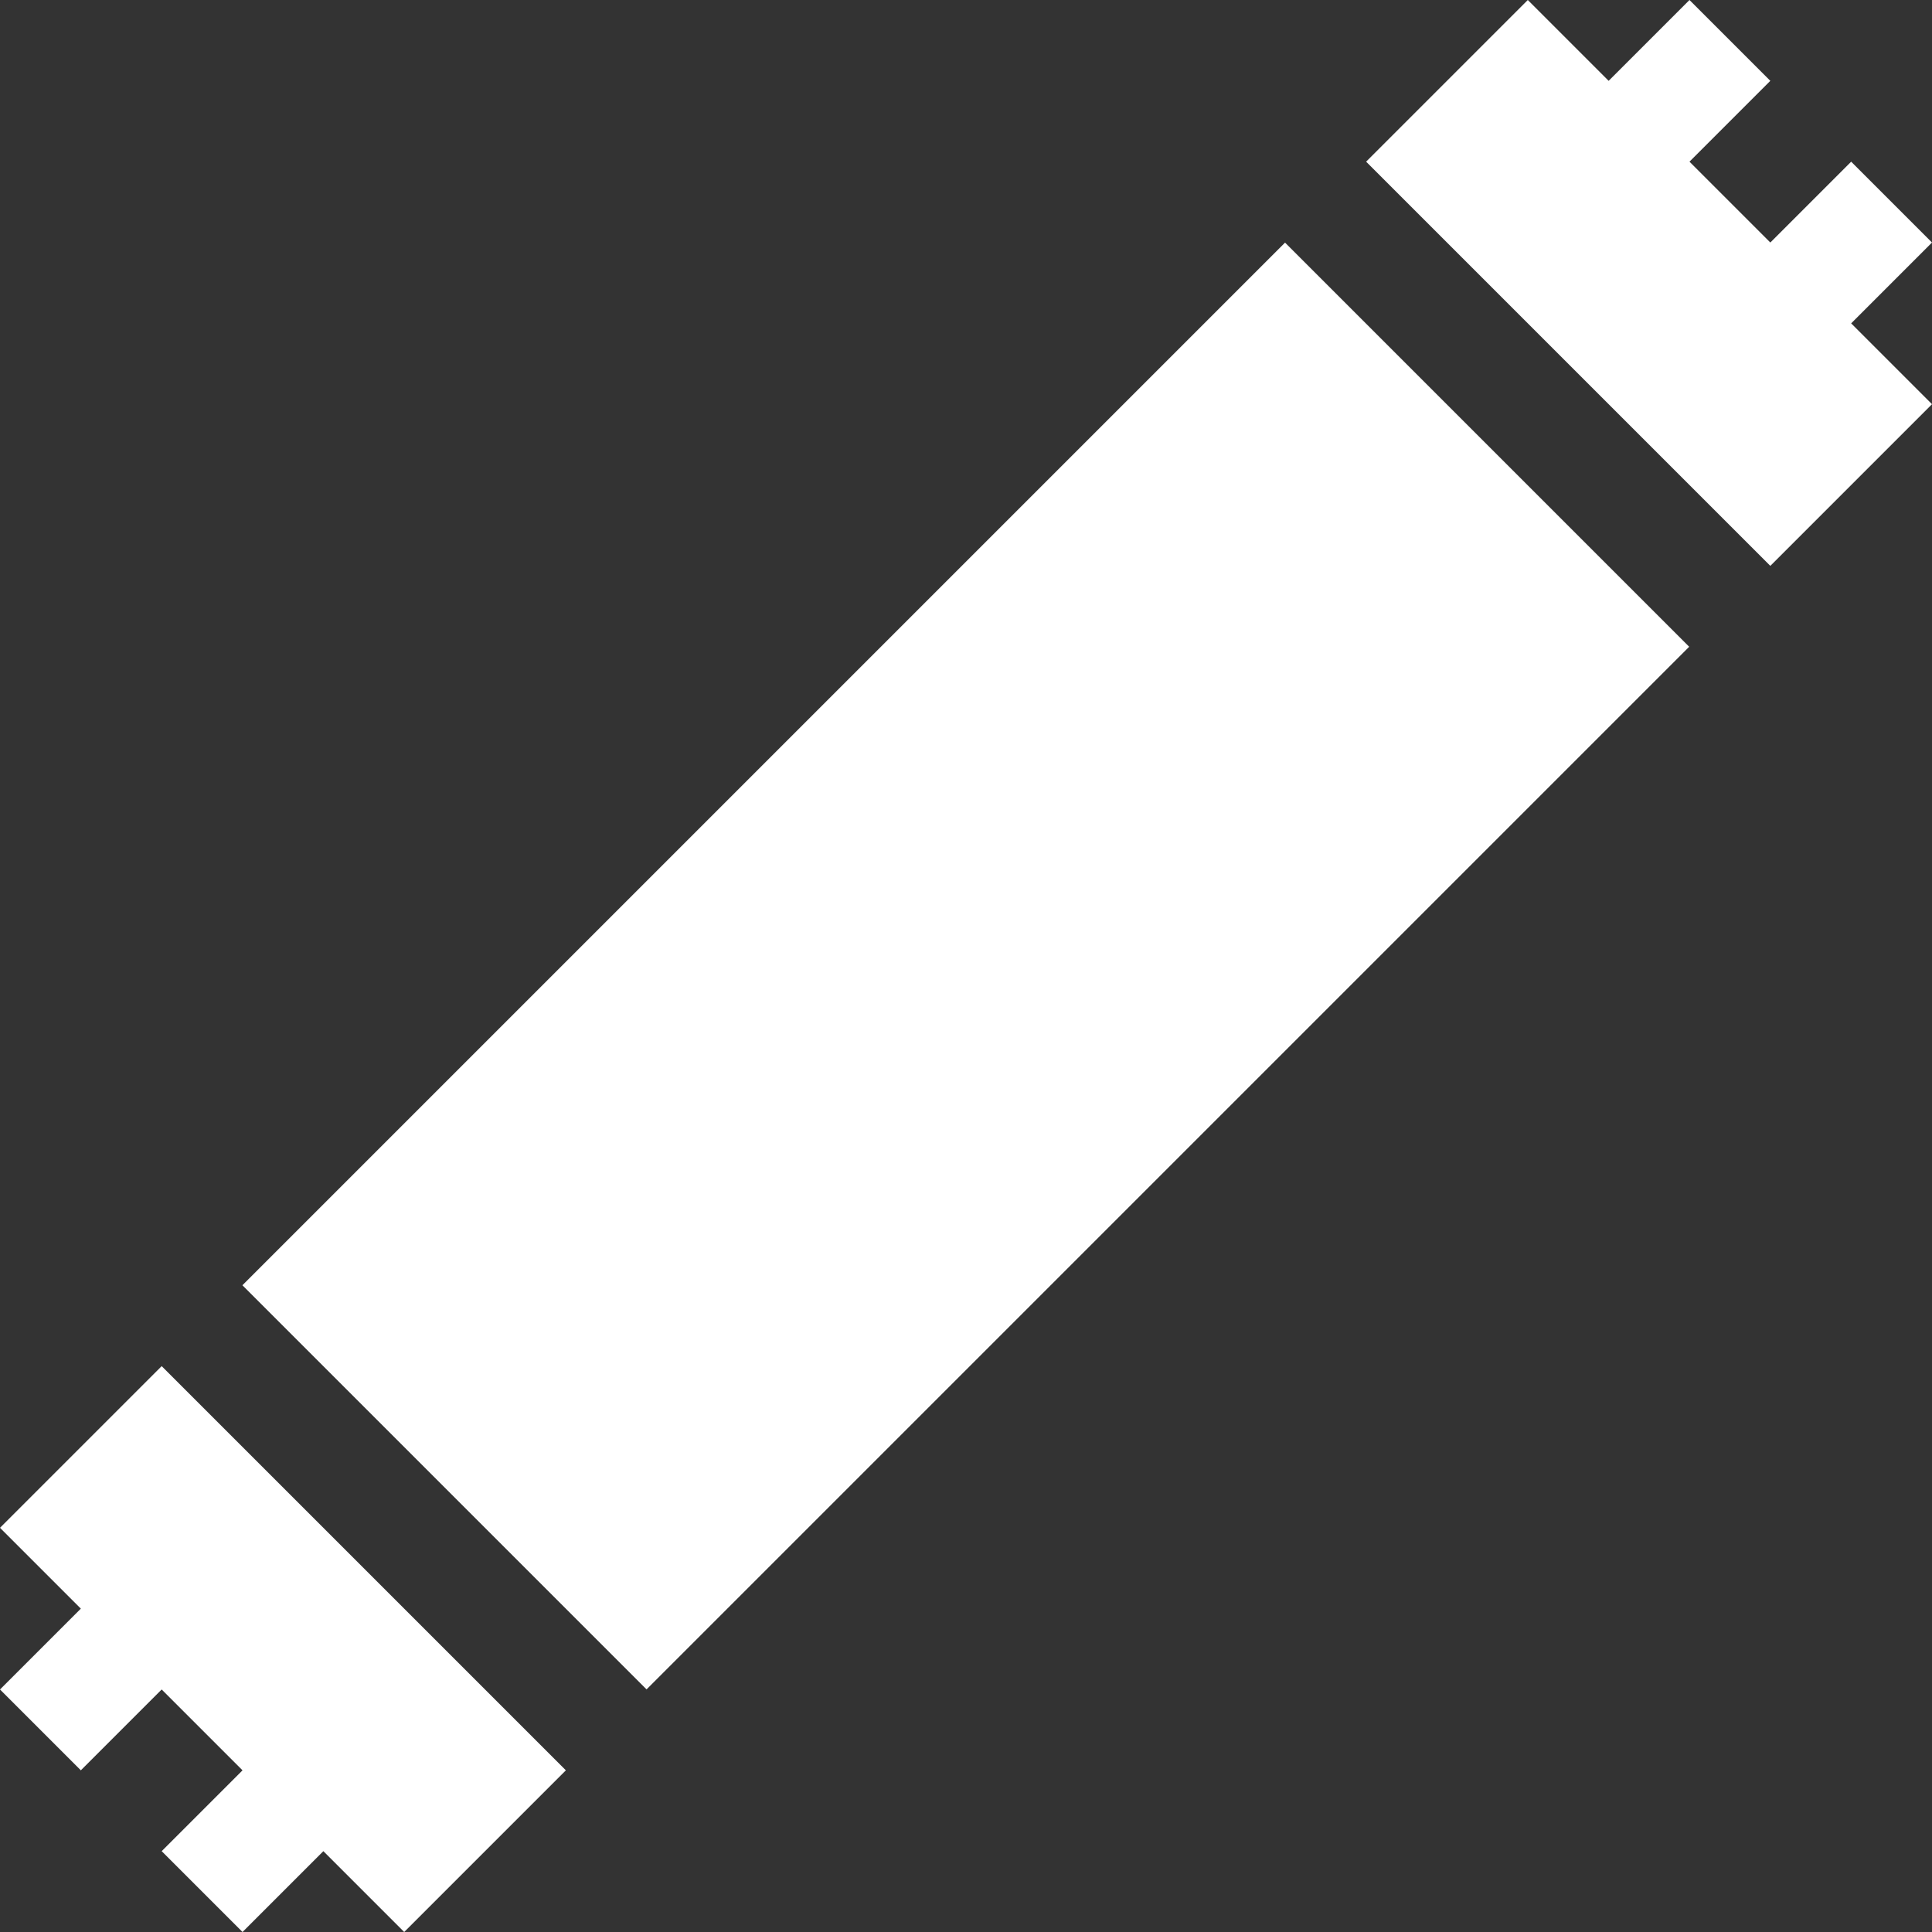
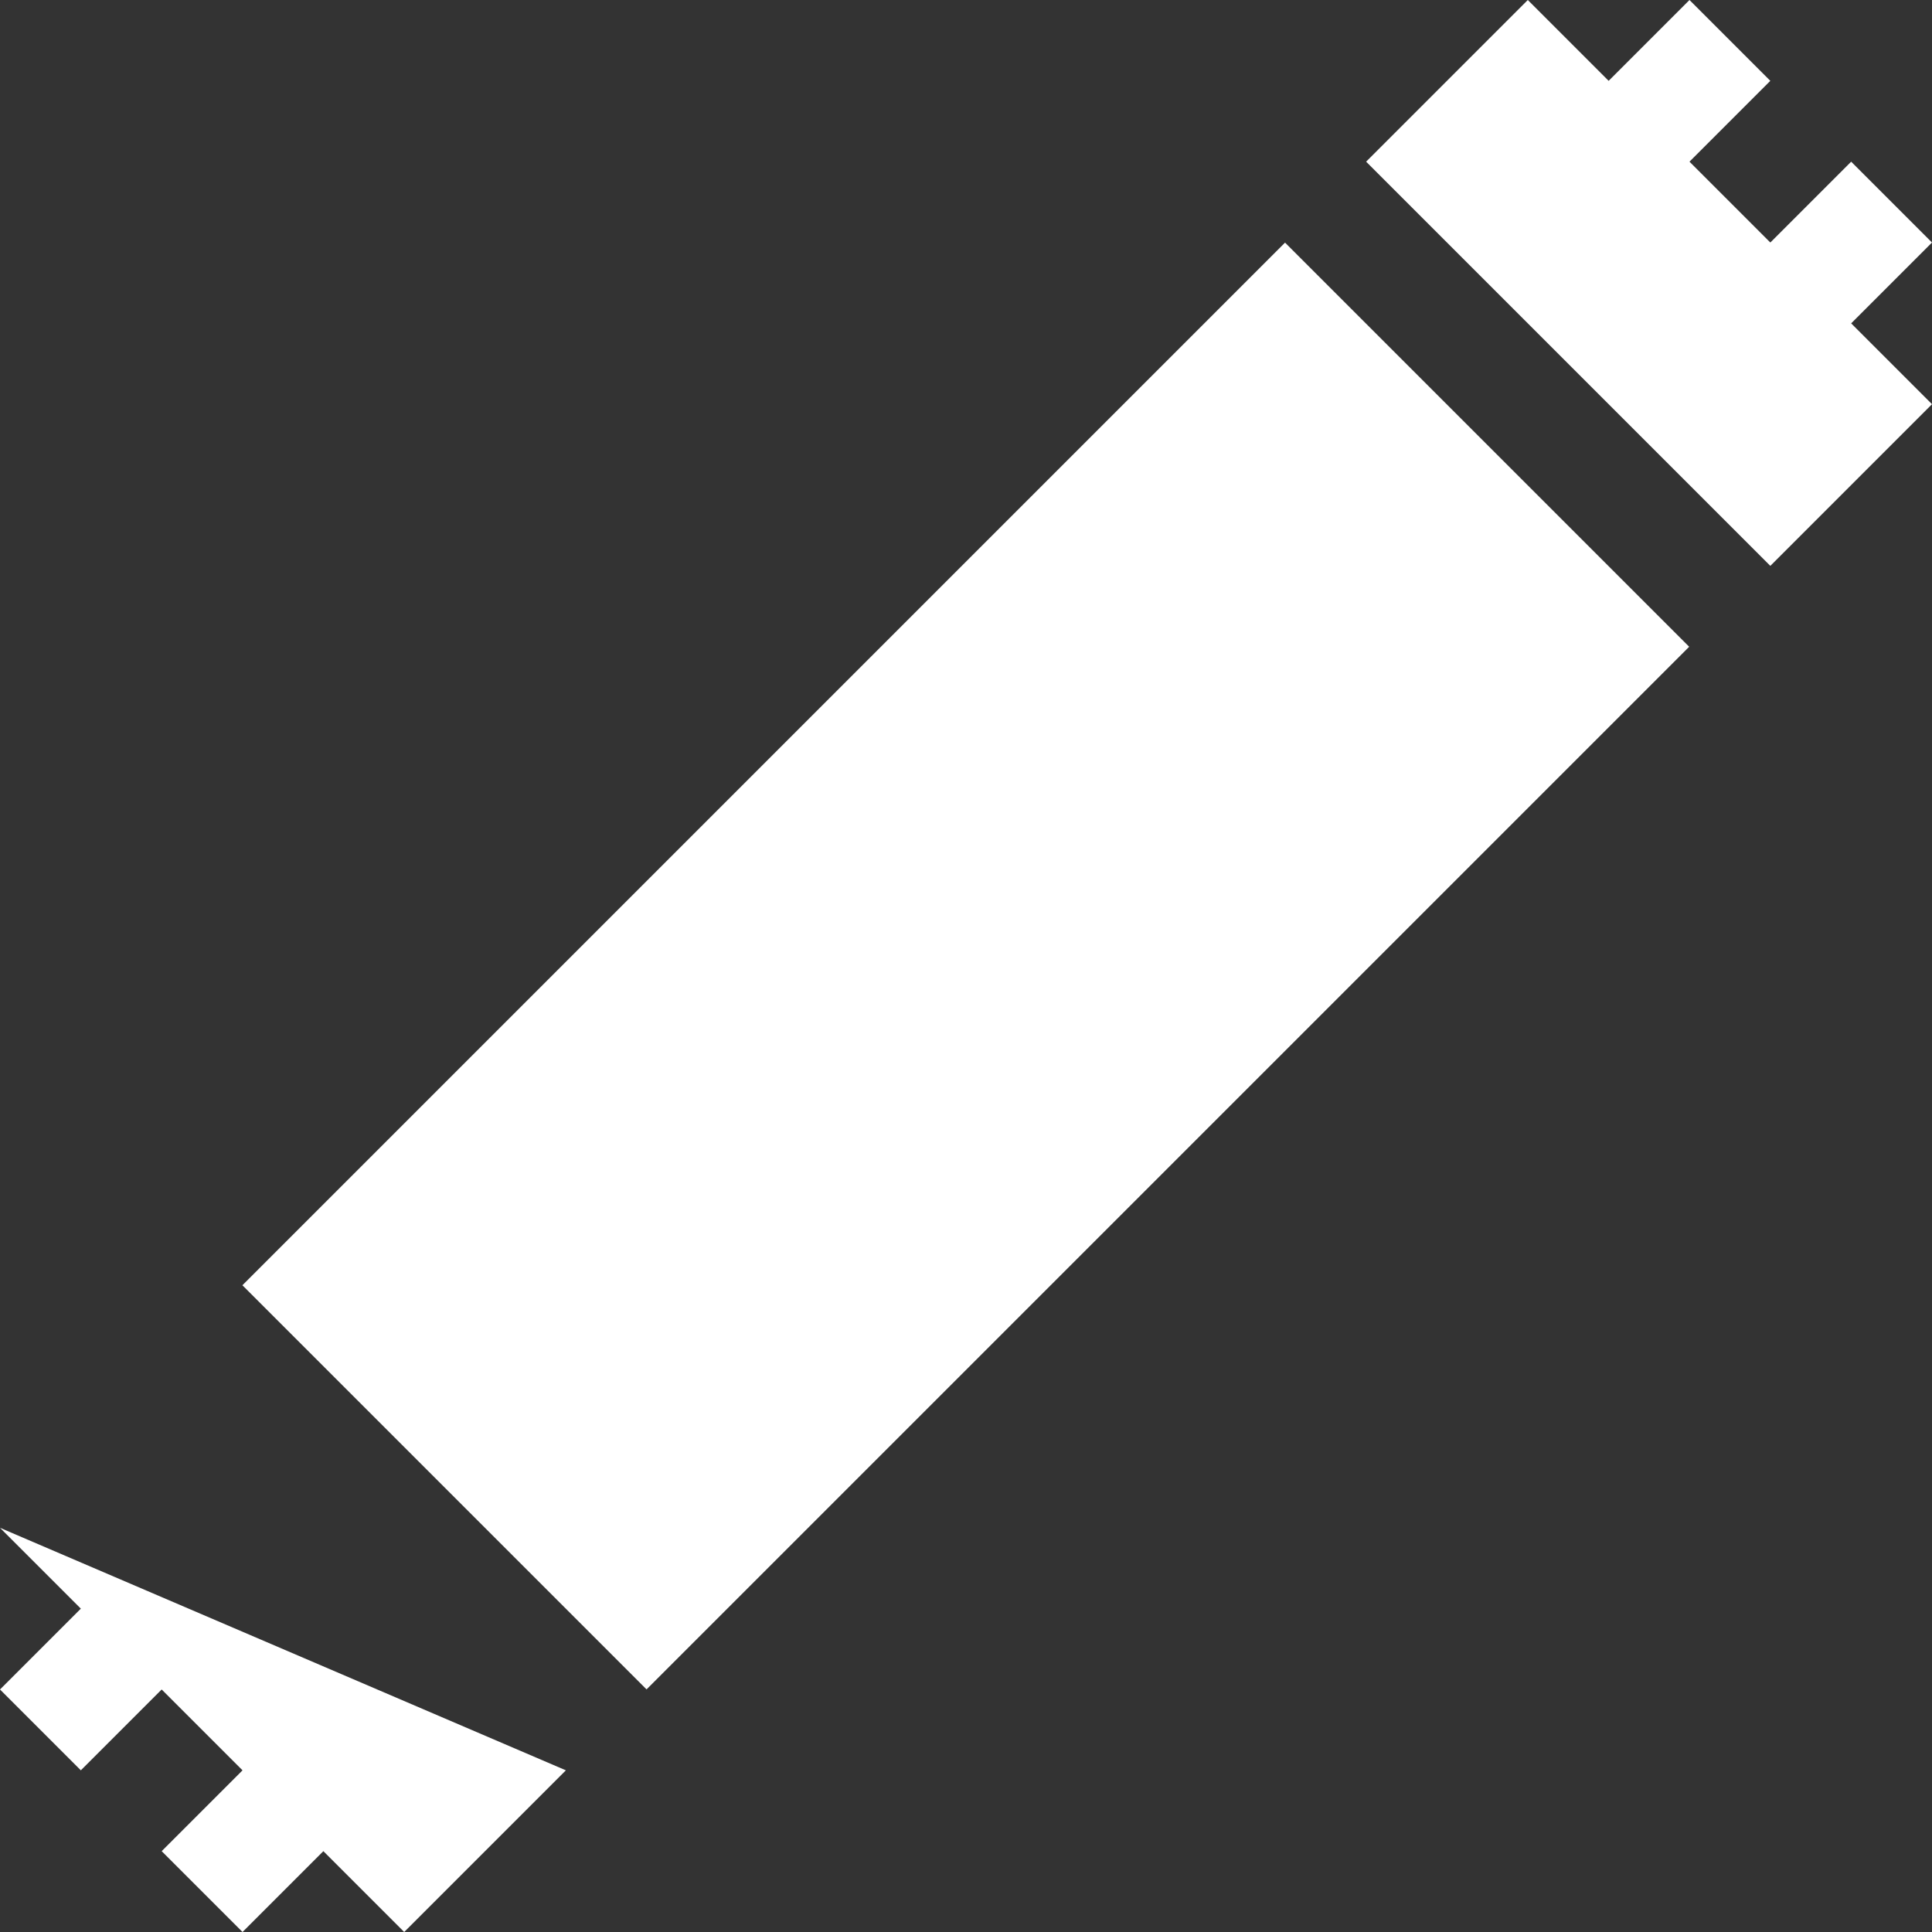
<svg xmlns="http://www.w3.org/2000/svg" version="1.1" width="512" height="512" x="0" y="0" viewBox="0 0 506.984 506.984" style="enable-background:new 0 0 512 512" xml:space="preserve">
  <rect x="0" y="0" width="506.984" height="506.984" fill="#333333" stroke="none" />
  <g>
-     <path d="m506.984 63.64-21.212-21.213-21.213 21.213-21.214-21.214 21.213-21.213L443.345 0l-21.213 21.213L400.918 0l-42.427 42.426 106.067 106.066 42.426-42.427-21.212-21.212zM0 400.919l21.213 21.213L0 443.345l21.213 21.213 21.213-21.213 21.214 21.214-21.213 21.212 21.213 21.213 21.213-21.213 21.213 21.213 42.426-42.425L42.426 358.493zM63.613 337.269l273.6-273.6 106.05 106.05-273.6 273.6z" fill="#FFFFFF" data-original="#000000" />
+     <path d="m506.984 63.64-21.212-21.213-21.213 21.213-21.214-21.214 21.213-21.213L443.345 0l-21.213 21.213L400.918 0l-42.427 42.426 106.067 106.066 42.426-42.427-21.212-21.212zM0 400.919l21.213 21.213L0 443.345l21.213 21.213 21.213-21.213 21.214 21.214-21.213 21.212 21.213 21.213 21.213-21.213 21.213 21.213 42.426-42.425zM63.613 337.269l273.6-273.6 106.05 106.05-273.6 273.6z" fill="#FFFFFF" data-original="#000000" />
  </g>
</svg>